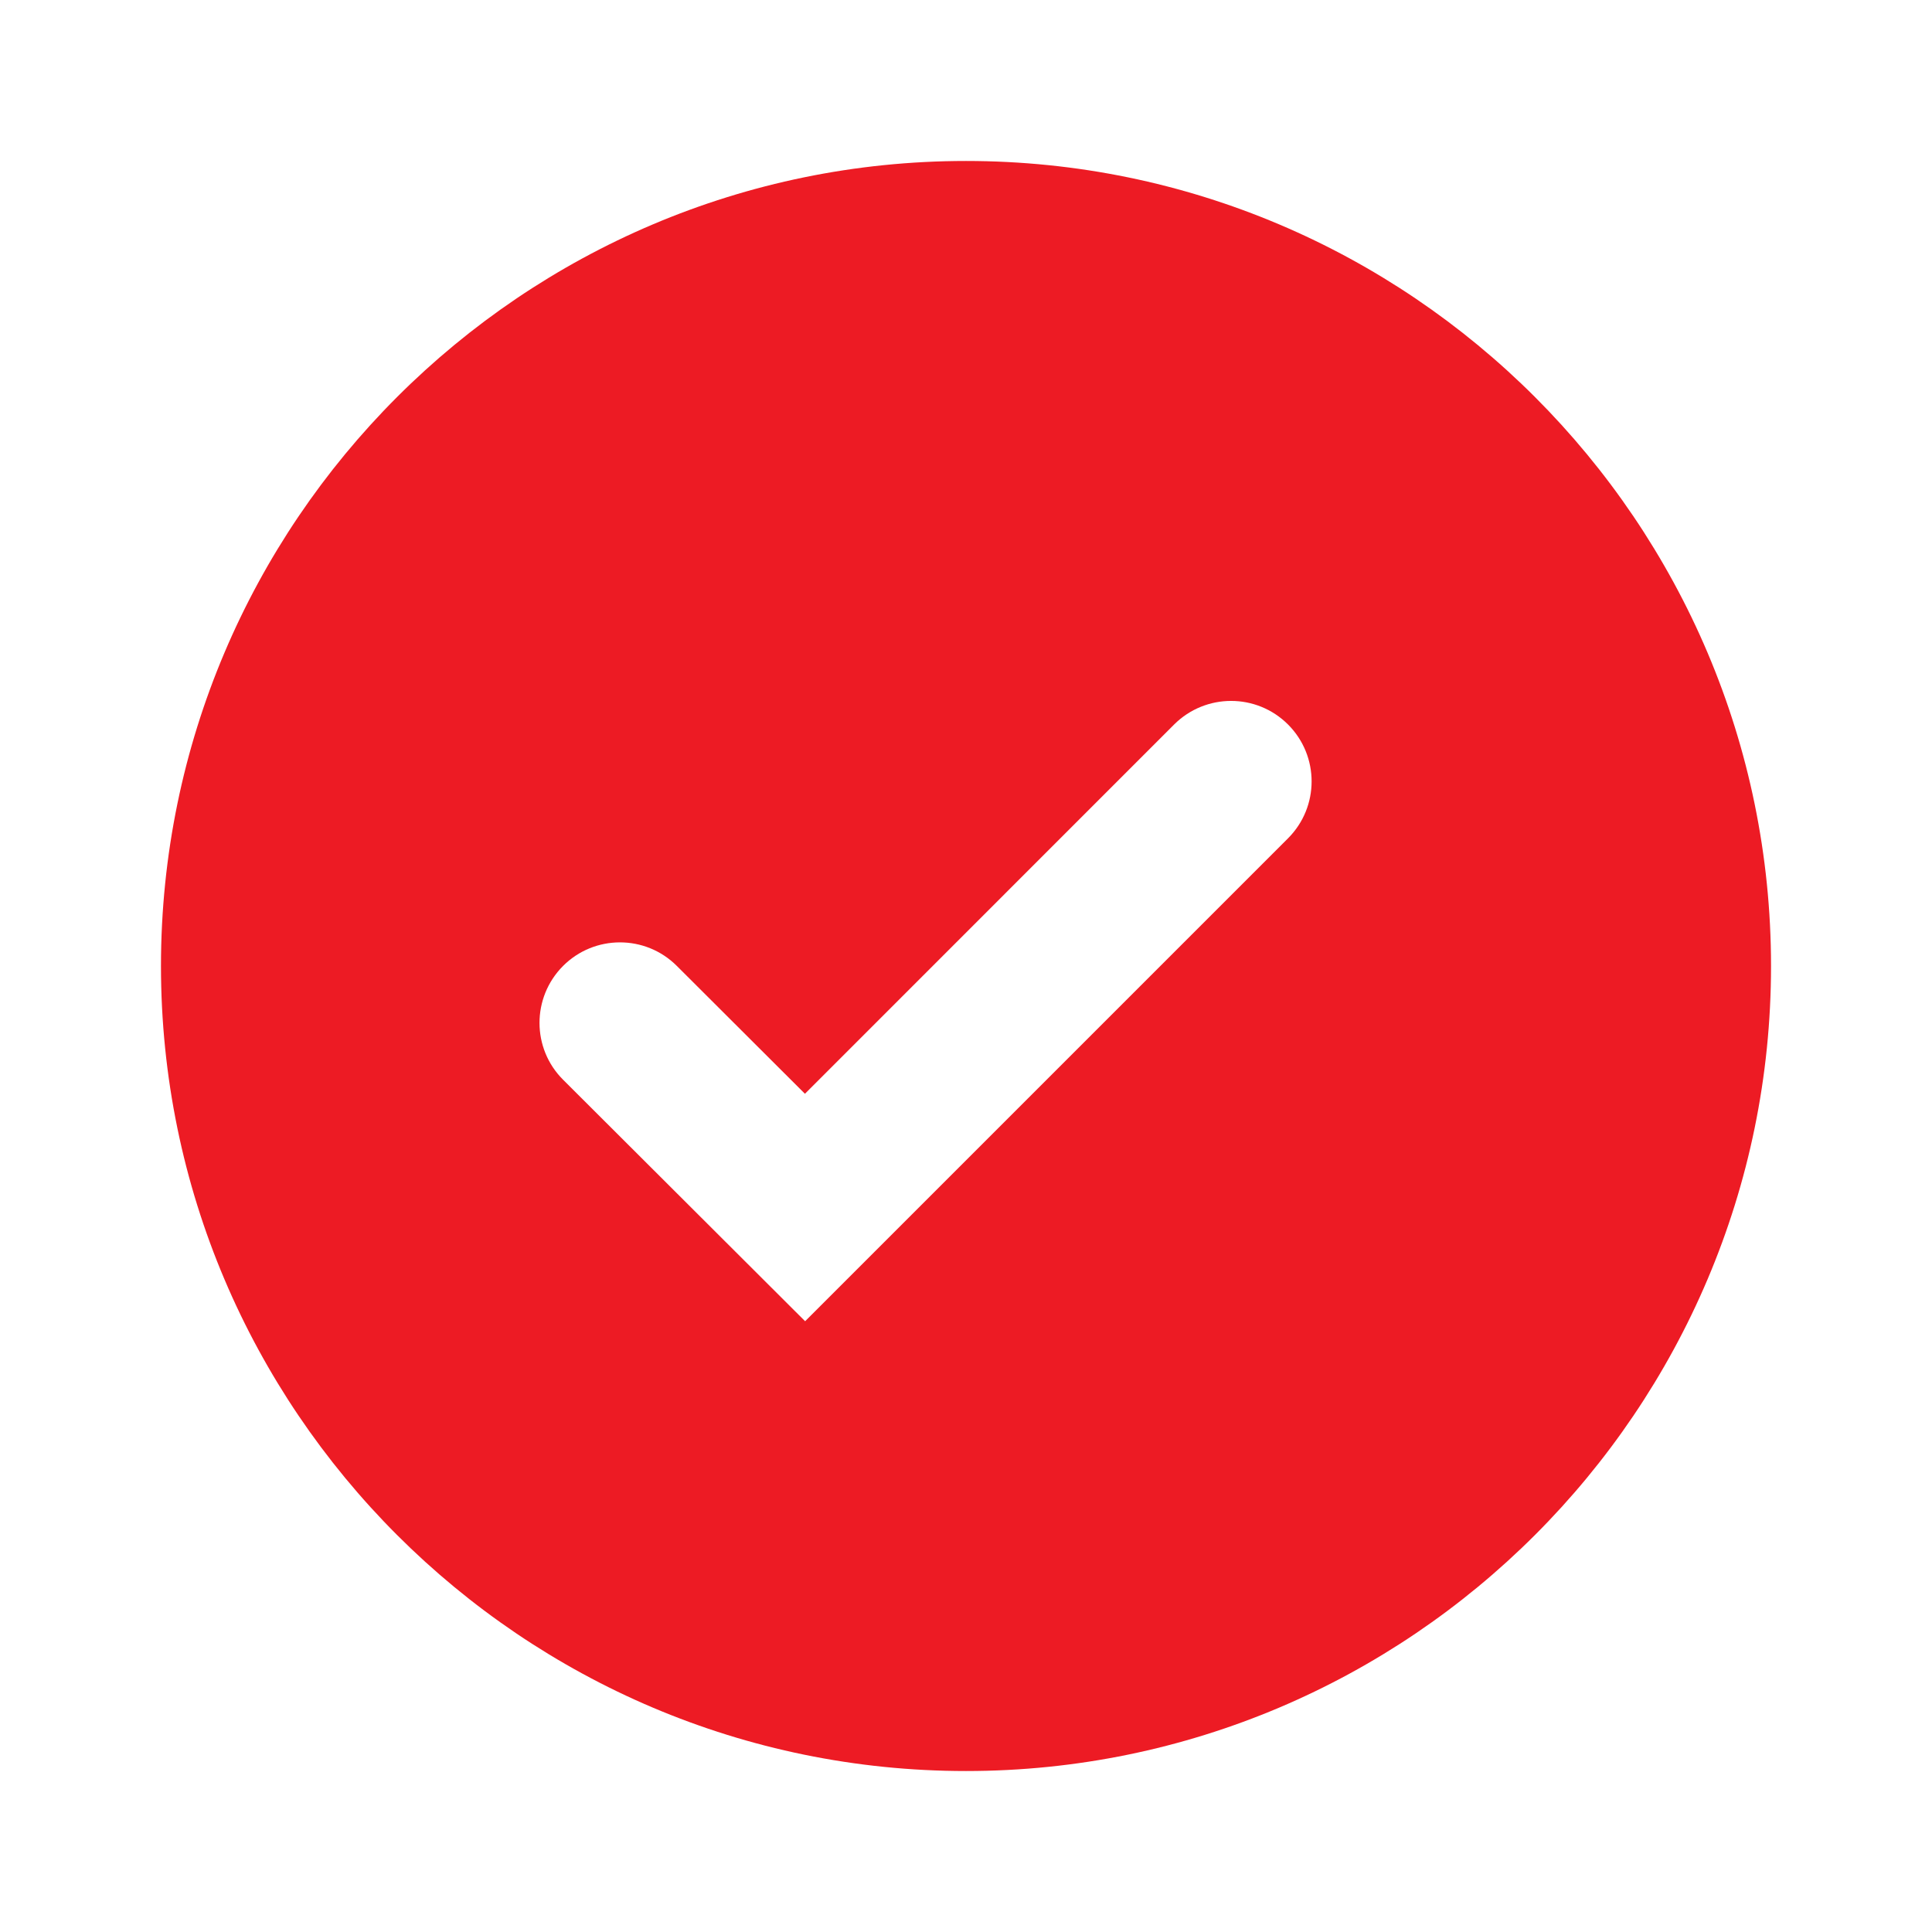
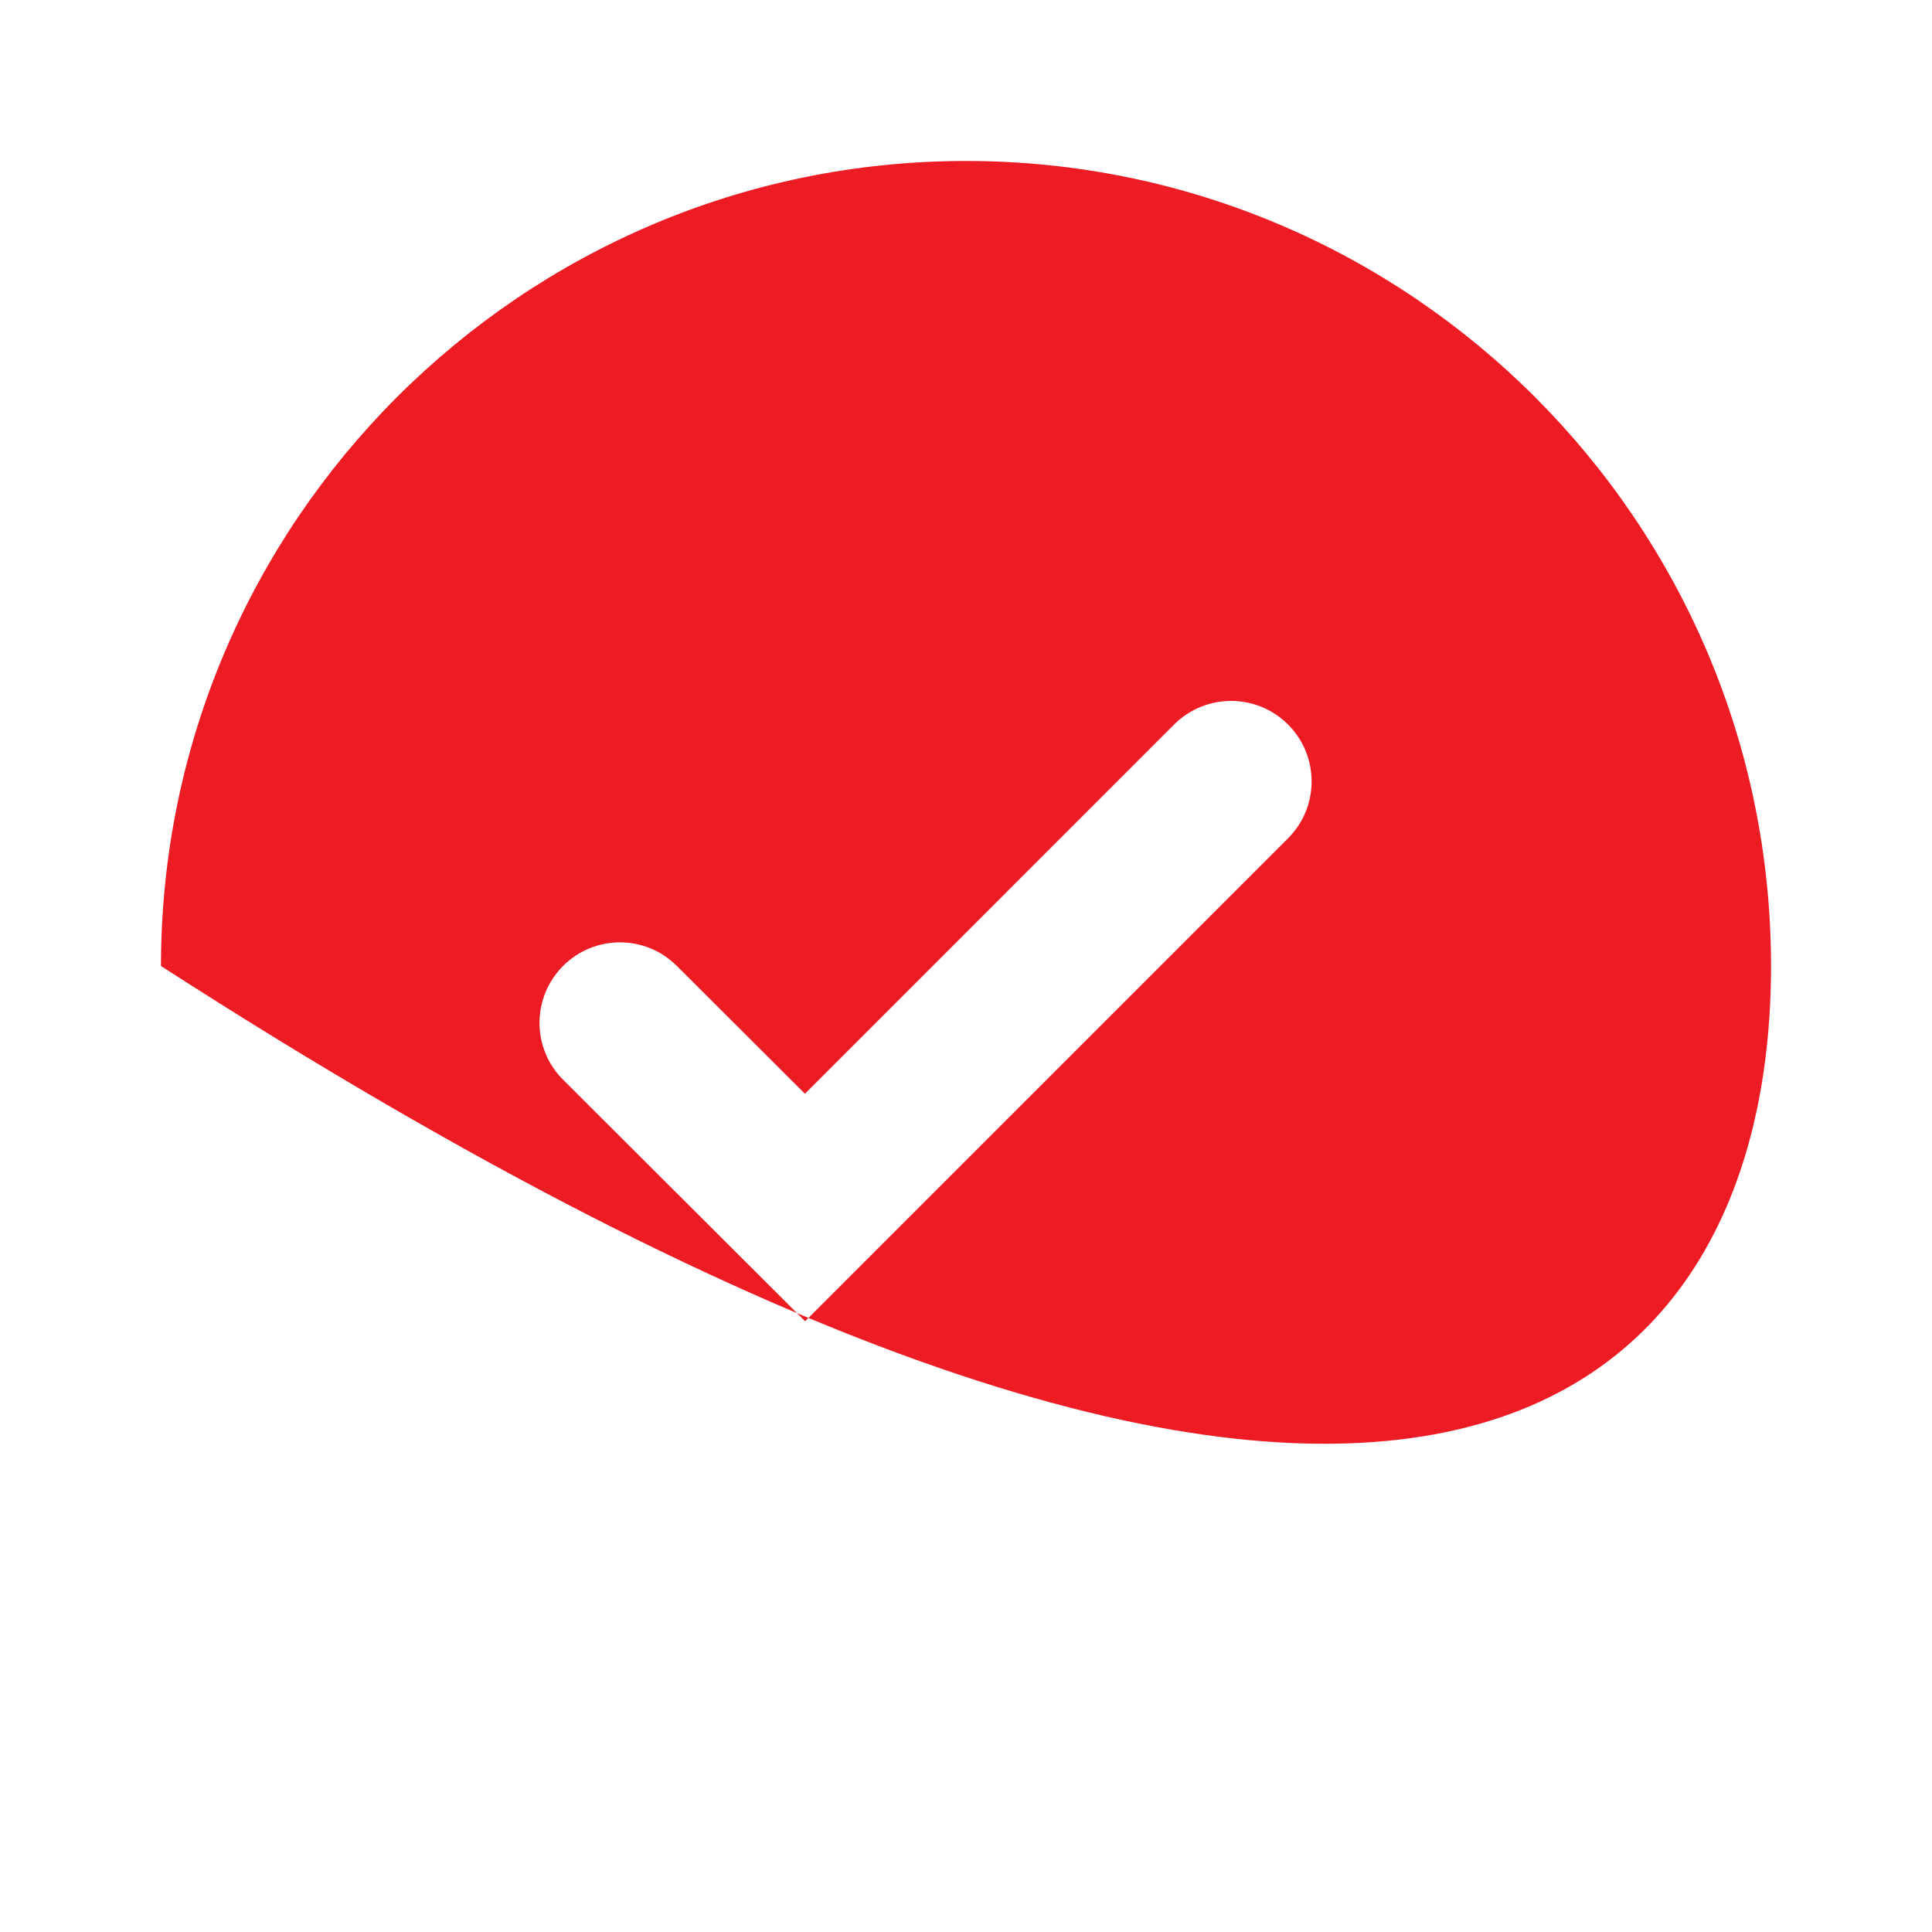
<svg xmlns="http://www.w3.org/2000/svg" width="22" height="22" viewBox="0 0 22 22" fill="none">
-   <path d="M11 1.833C5.946 1.833 1.833 5.946 1.833 11C1.833 16.055 5.946 20.167 11 20.167C16.055 20.167 20.167 16.055 20.167 11C20.167 5.946 16.055 1.833 11 1.833ZM9.168 15.045L6.413 12.296C6.054 11.939 6.054 11.359 6.411 11C6.768 10.642 7.349 10.641 7.707 10.999L9.166 12.455L13.37 8.25C13.729 7.892 14.309 7.892 14.667 8.25C15.025 8.608 15.025 9.188 14.667 9.546L9.168 15.045Z" fill="#ED1B24" />
+   <path d="M11 1.833C5.946 1.833 1.833 5.946 1.833 11C16.055 20.167 20.167 16.055 20.167 11C20.167 5.946 16.055 1.833 11 1.833ZM9.168 15.045L6.413 12.296C6.054 11.939 6.054 11.359 6.411 11C6.768 10.642 7.349 10.641 7.707 10.999L9.166 12.455L13.37 8.25C13.729 7.892 14.309 7.892 14.667 8.25C15.025 8.608 15.025 9.188 14.667 9.546L9.168 15.045Z" fill="#ED1B24" />
</svg>